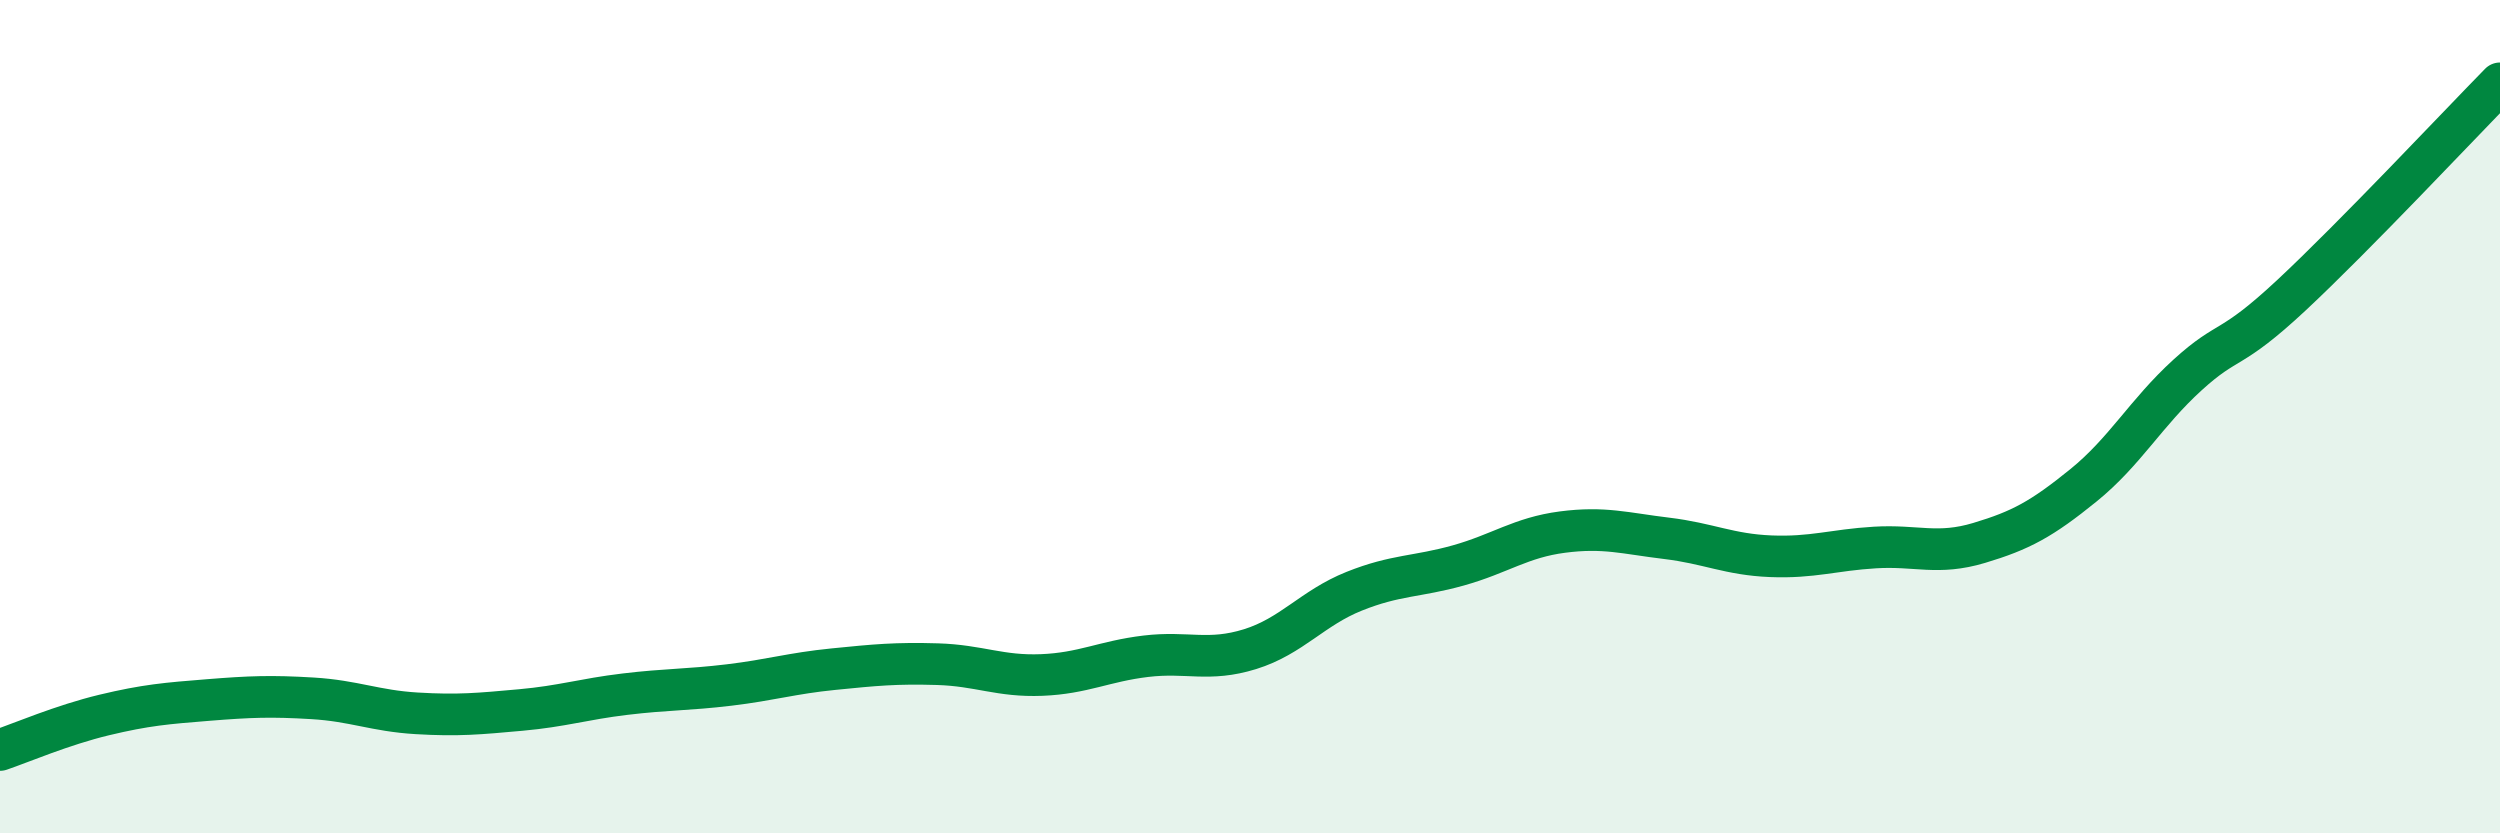
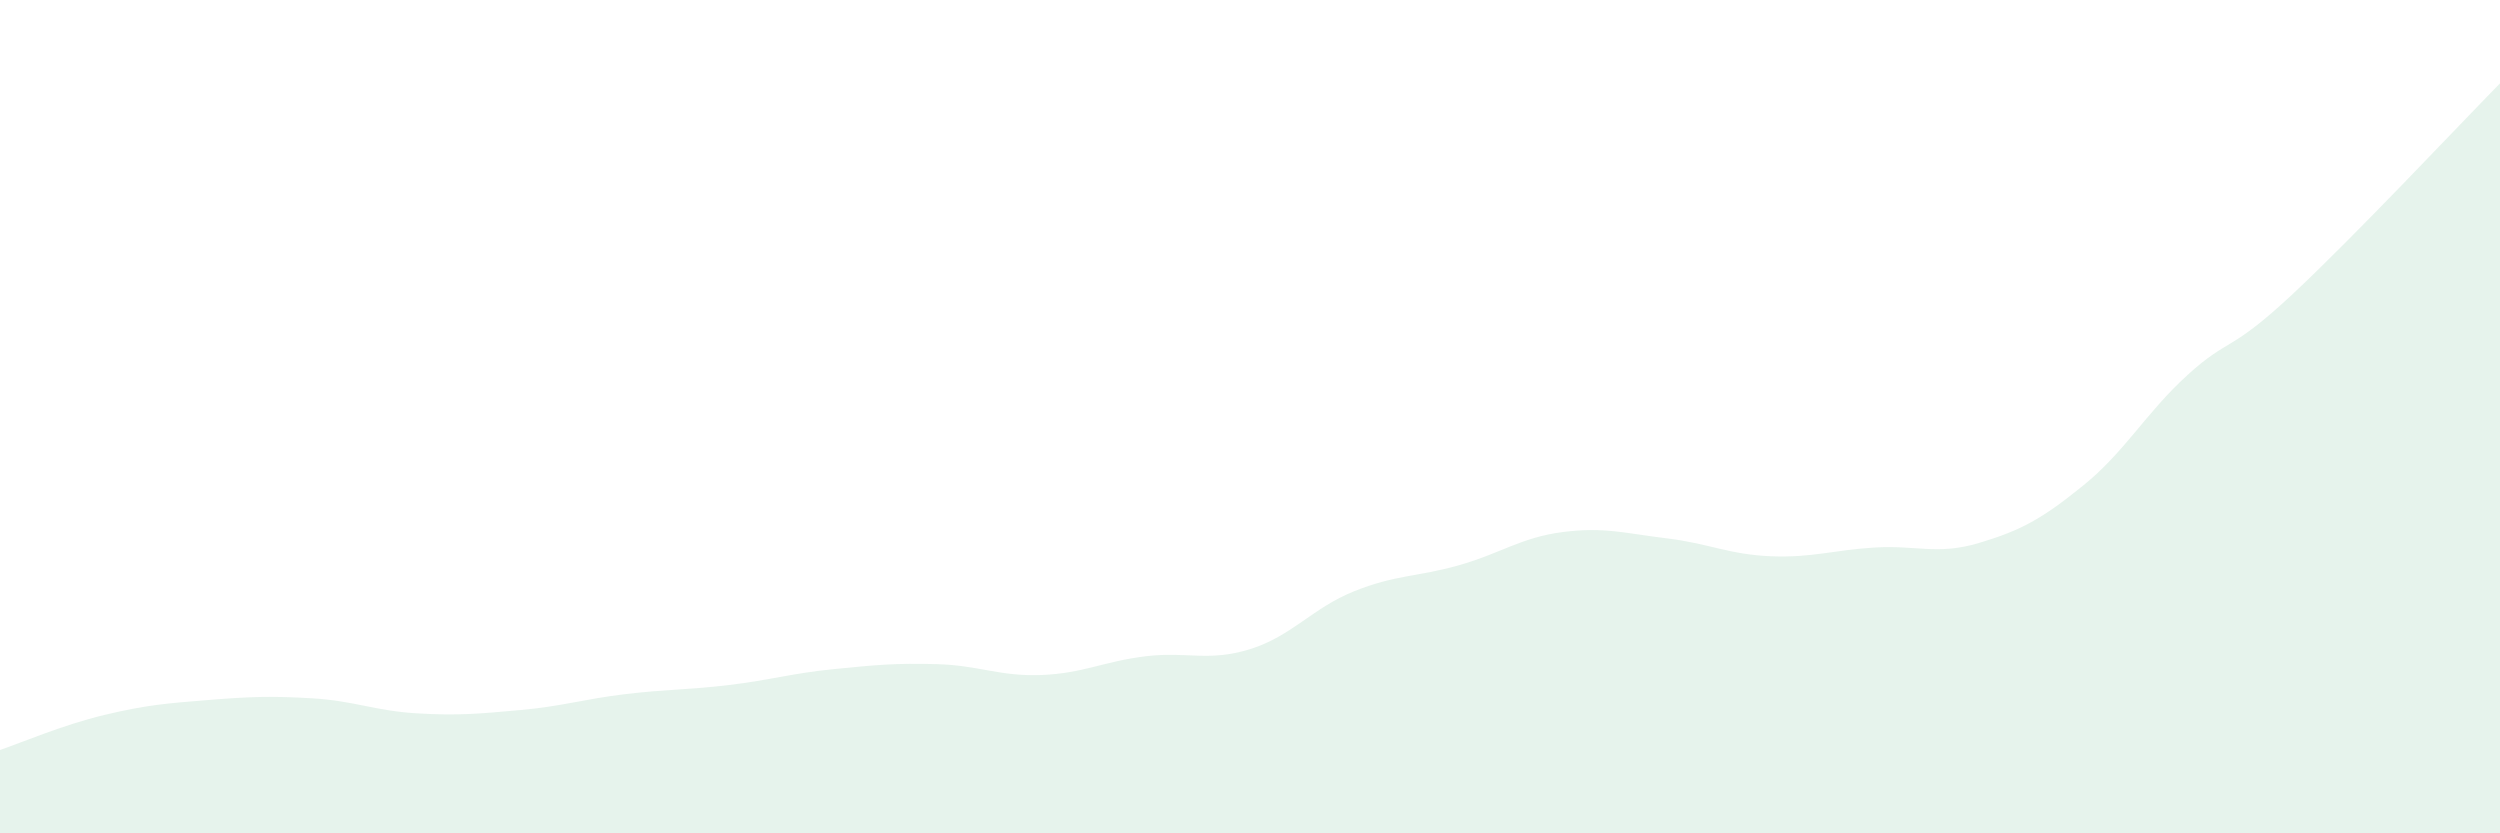
<svg xmlns="http://www.w3.org/2000/svg" width="60" height="20" viewBox="0 0 60 20">
  <path d="M 0,18 C 0.5,17.83 1.5,17.4 2.5,17.16 C 3.5,16.92 4,16.88 5,16.8 C 6,16.72 6.5,16.7 7.5,16.76 C 8.5,16.82 9,17.06 10,17.12 C 11,17.18 11.5,17.13 12.5,17.04 C 13.5,16.95 14,16.78 15,16.66 C 16,16.54 16.5,16.56 17.5,16.44 C 18.5,16.32 19,16.16 20,16.06 C 21,15.96 21.5,15.91 22.5,15.94 C 23.5,15.97 24,16.24 25,16.2 C 26,16.16 26.5,15.87 27.5,15.75 C 28.5,15.63 29,15.89 30,15.58 C 31,15.27 31.5,14.59 32.5,14.19 C 33.5,13.79 34,13.85 35,13.57 C 36,13.29 36.5,12.9 37.5,12.77 C 38.5,12.64 39,12.8 40,12.92 C 41,13.04 41.5,13.31 42.5,13.35 C 43.5,13.39 44,13.2 45,13.14 C 46,13.08 46.5,13.33 47.5,13.03 C 48.5,12.73 49,12.46 50,11.65 C 51,10.84 51.5,9.91 52.5,9 C 53.5,8.09 53.5,8.48 55,7.08 C 56.5,5.68 59,3.02 60,2L60 20L0 20Z" fill="#008740" opacity="0.1" stroke-linecap="round" stroke-linejoin="round" />
-   <path d="M 0,18 C 0.5,17.83 1.5,17.4 2.5,17.16 C 3.5,16.92 4,16.88 5,16.8 C 6,16.72 6.5,16.7 7.5,16.76 C 8.5,16.82 9,17.06 10,17.12 C 11,17.18 11.5,17.13 12.5,17.04 C 13.5,16.95 14,16.78 15,16.66 C 16,16.54 16.5,16.56 17.5,16.44 C 18.5,16.32 19,16.16 20,16.06 C 21,15.96 21.5,15.91 22.5,15.94 C 23.5,15.97 24,16.24 25,16.2 C 26,16.16 26.5,15.87 27.5,15.75 C 28.5,15.63 29,15.89 30,15.58 C 31,15.27 31.5,14.59 32.5,14.19 C 33.5,13.79 34,13.85 35,13.57 C 36,13.29 36.5,12.9 37.5,12.77 C 38.5,12.64 39,12.8 40,12.92 C 41,13.04 41.5,13.31 42.5,13.35 C 43.5,13.39 44,13.2 45,13.14 C 46,13.08 46.5,13.33 47.5,13.03 C 48.5,12.73 49,12.46 50,11.65 C 51,10.84 51.5,9.91 52.5,9 C 53.5,8.09 53.5,8.48 55,7.08 C 56.5,5.68 59,3.02 60,2" stroke="#008740" stroke-width="1" fill="none" stroke-linecap="round" stroke-linejoin="round" />
</svg>